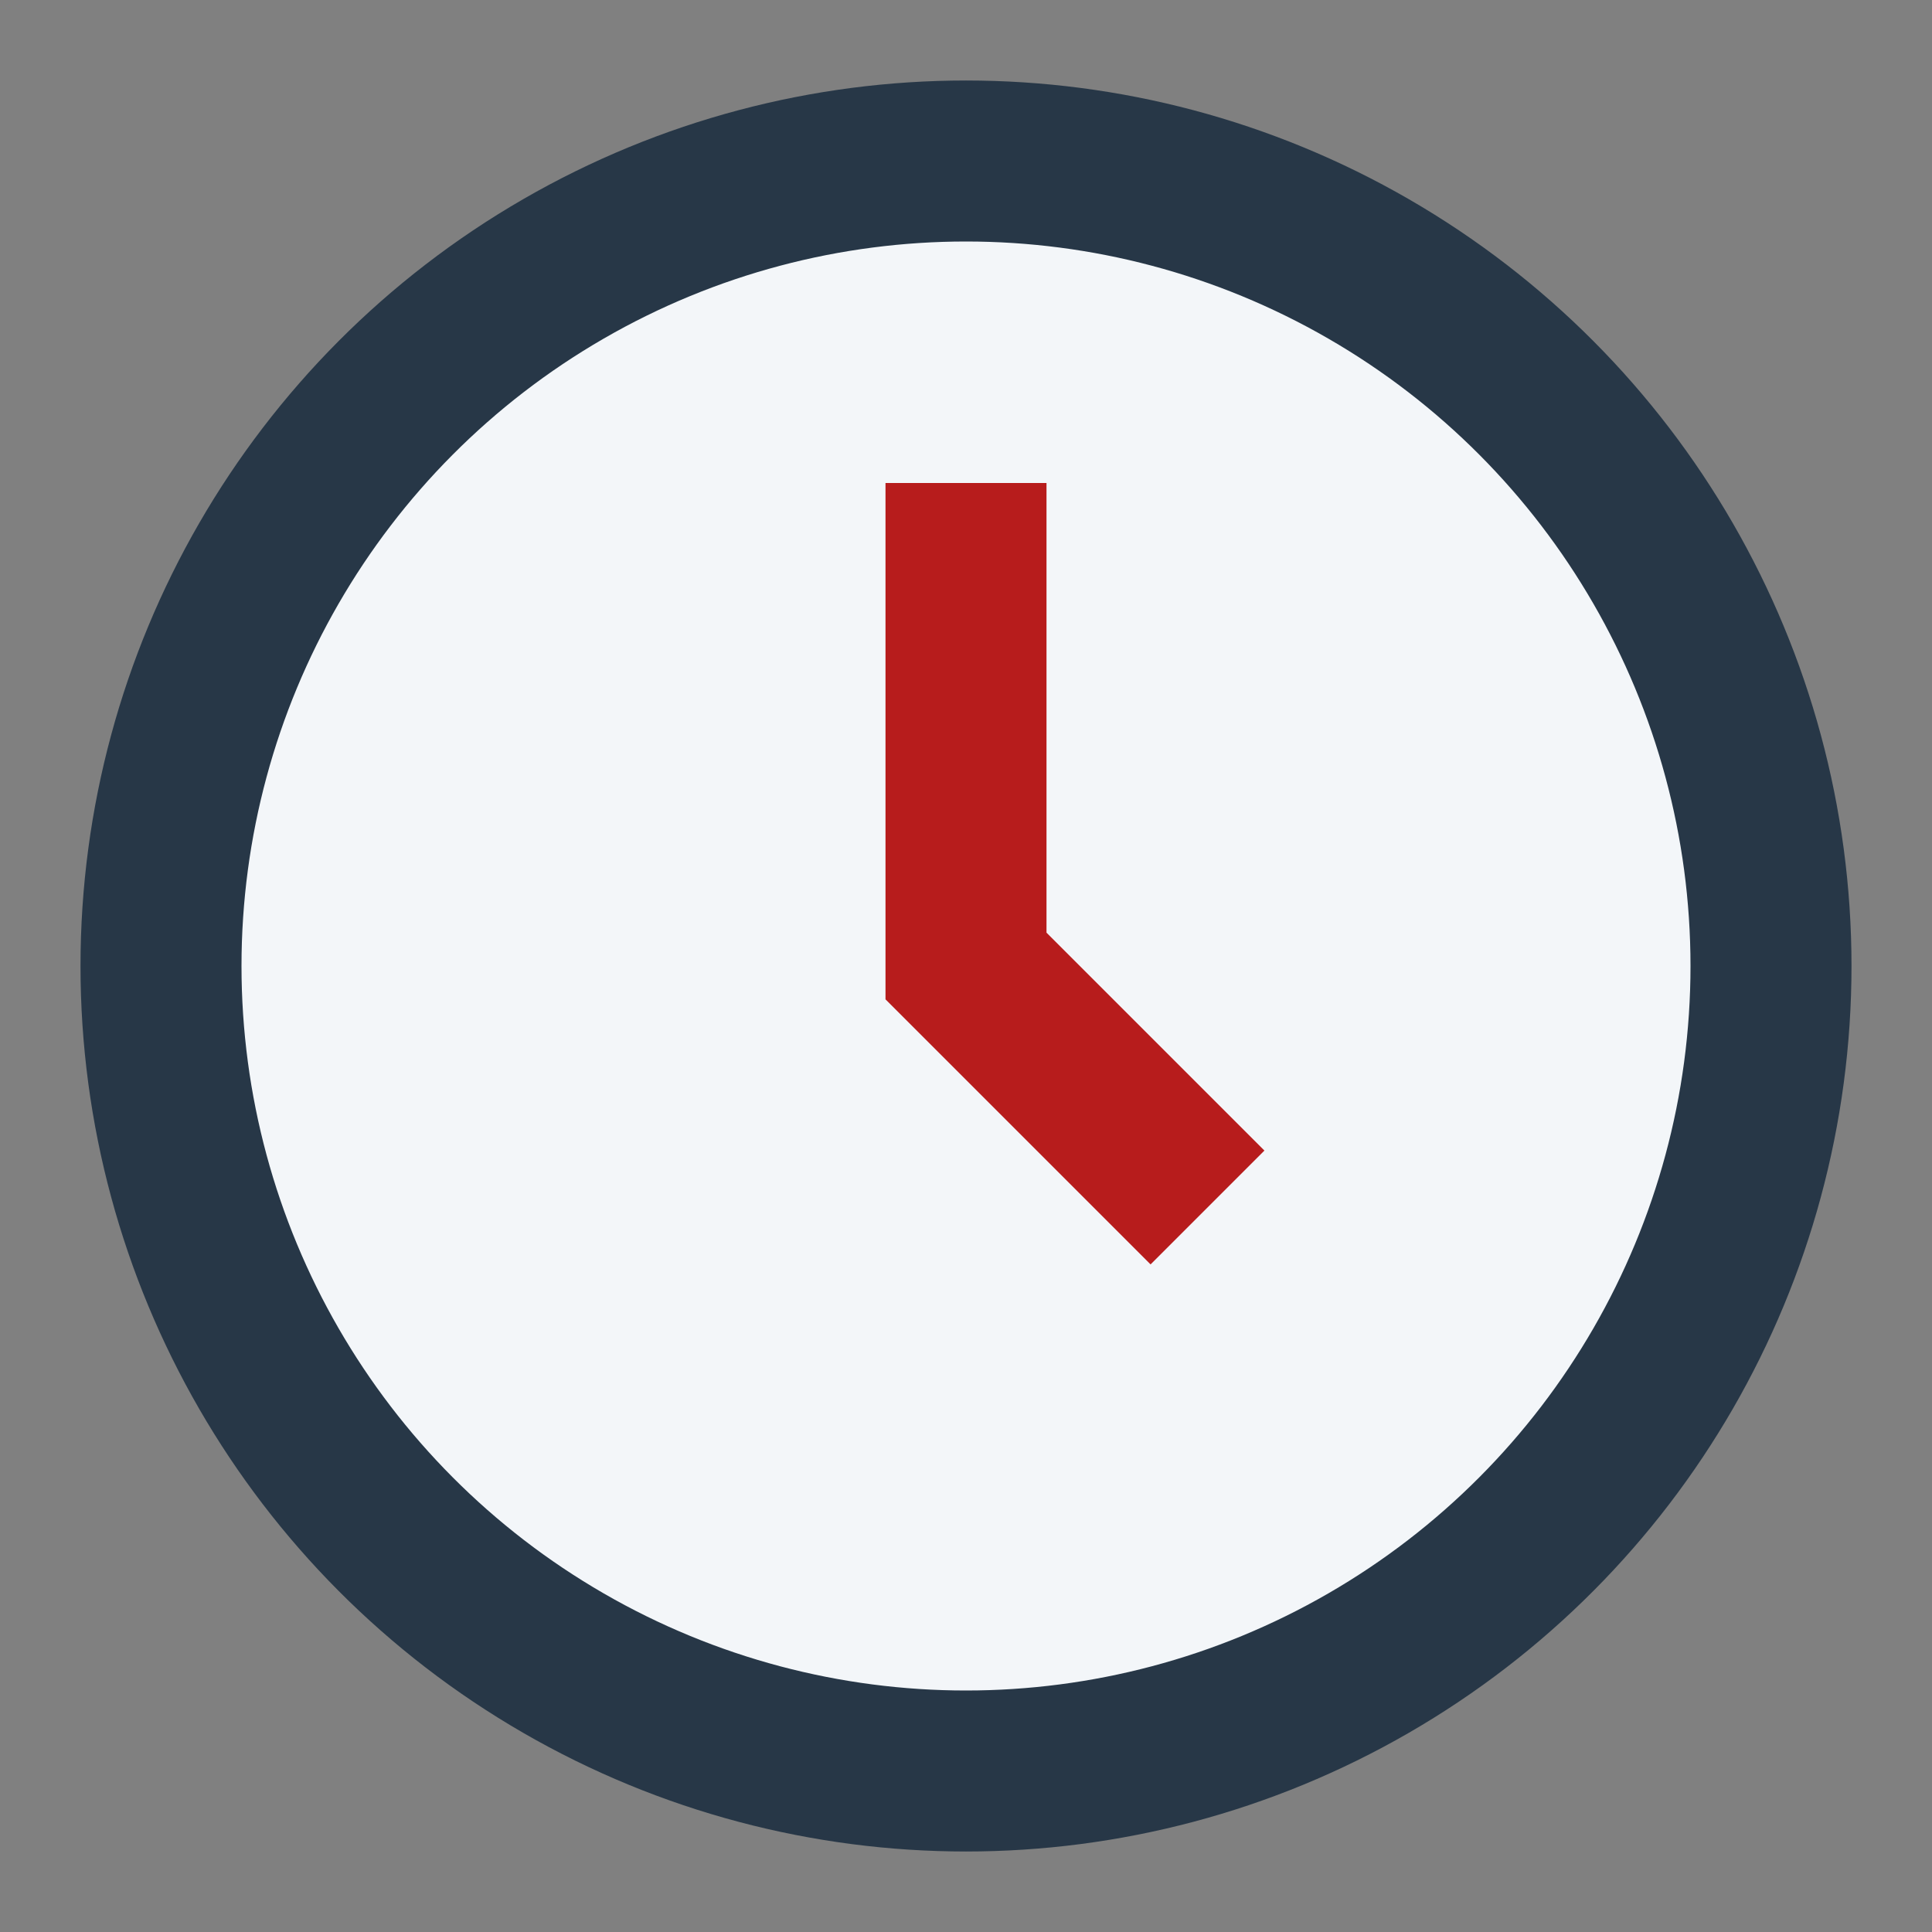
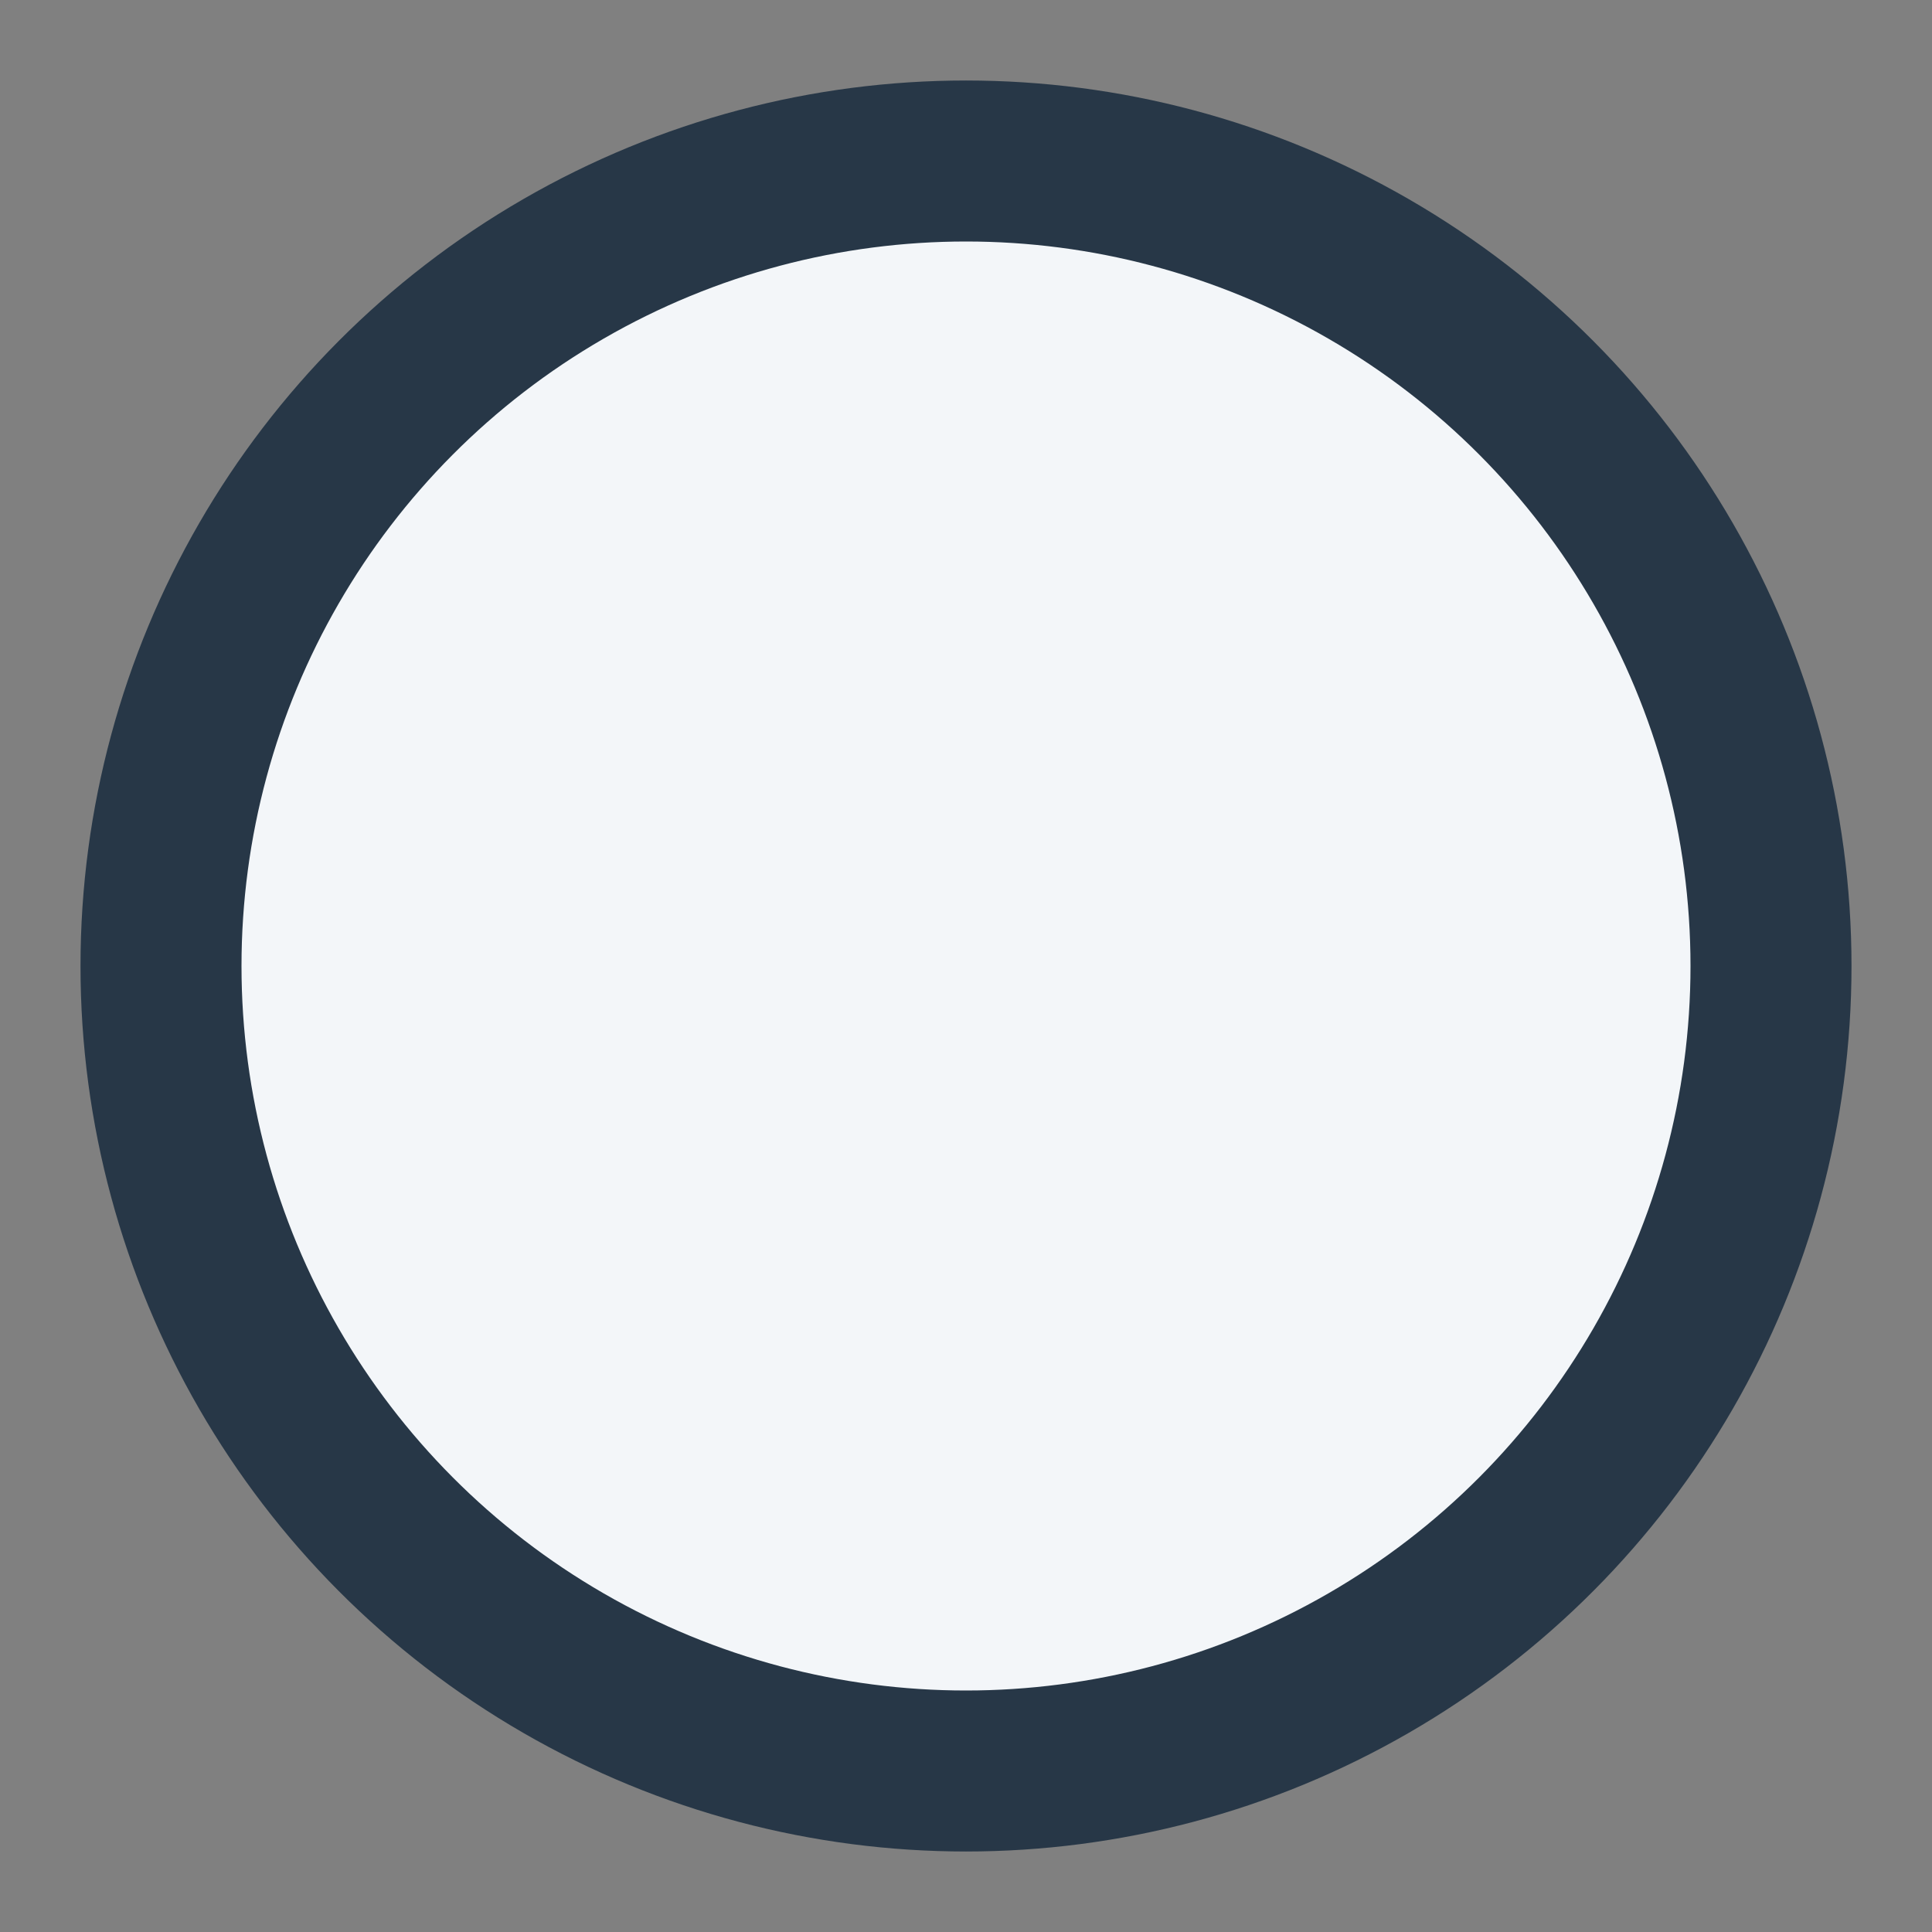
<svg xmlns="http://www.w3.org/2000/svg" width="24" height="24" viewBox="0 0 24 24">
  <rect x="0" y="0" width="24" height="24" fill="#808080" stroke="none" />
  <circle cx="12" cy="12" r="10" fill="#F3F6F9" stroke="#273747" stroke-width="2" />
-   <path d="M12 6v6l3 3" stroke="#B71C1C" stroke-width="2" fill="none" />
</svg>